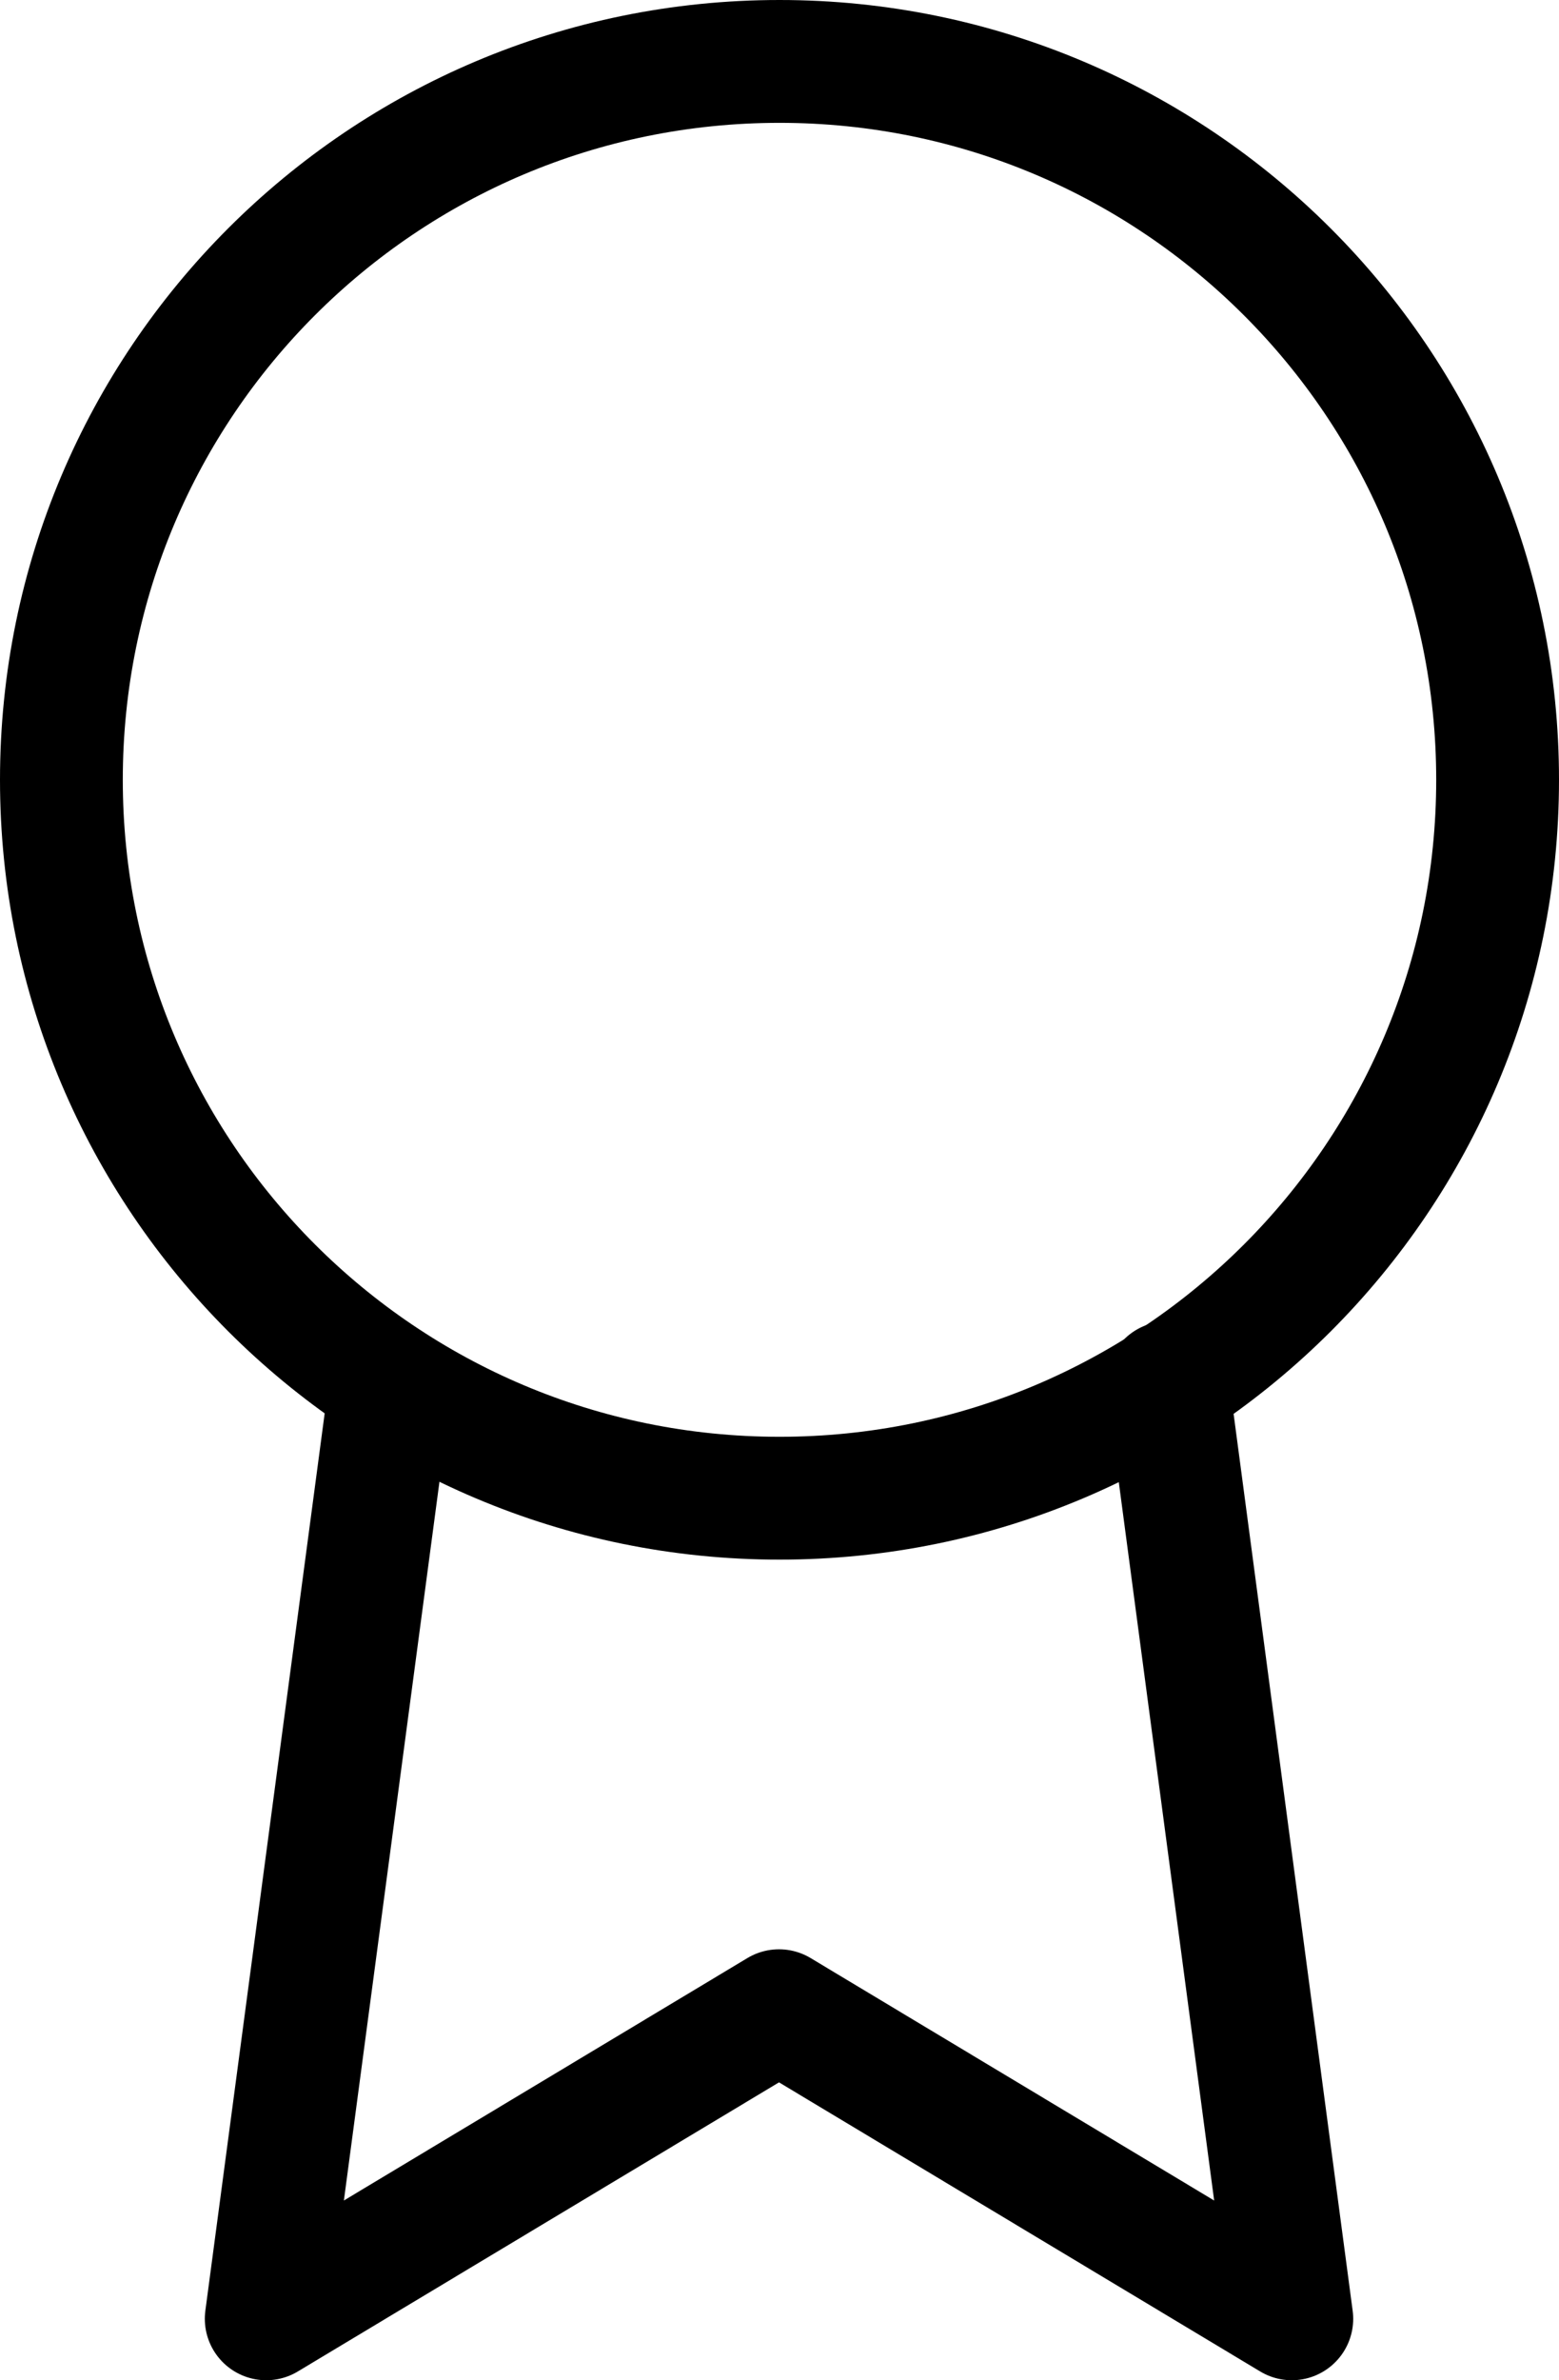
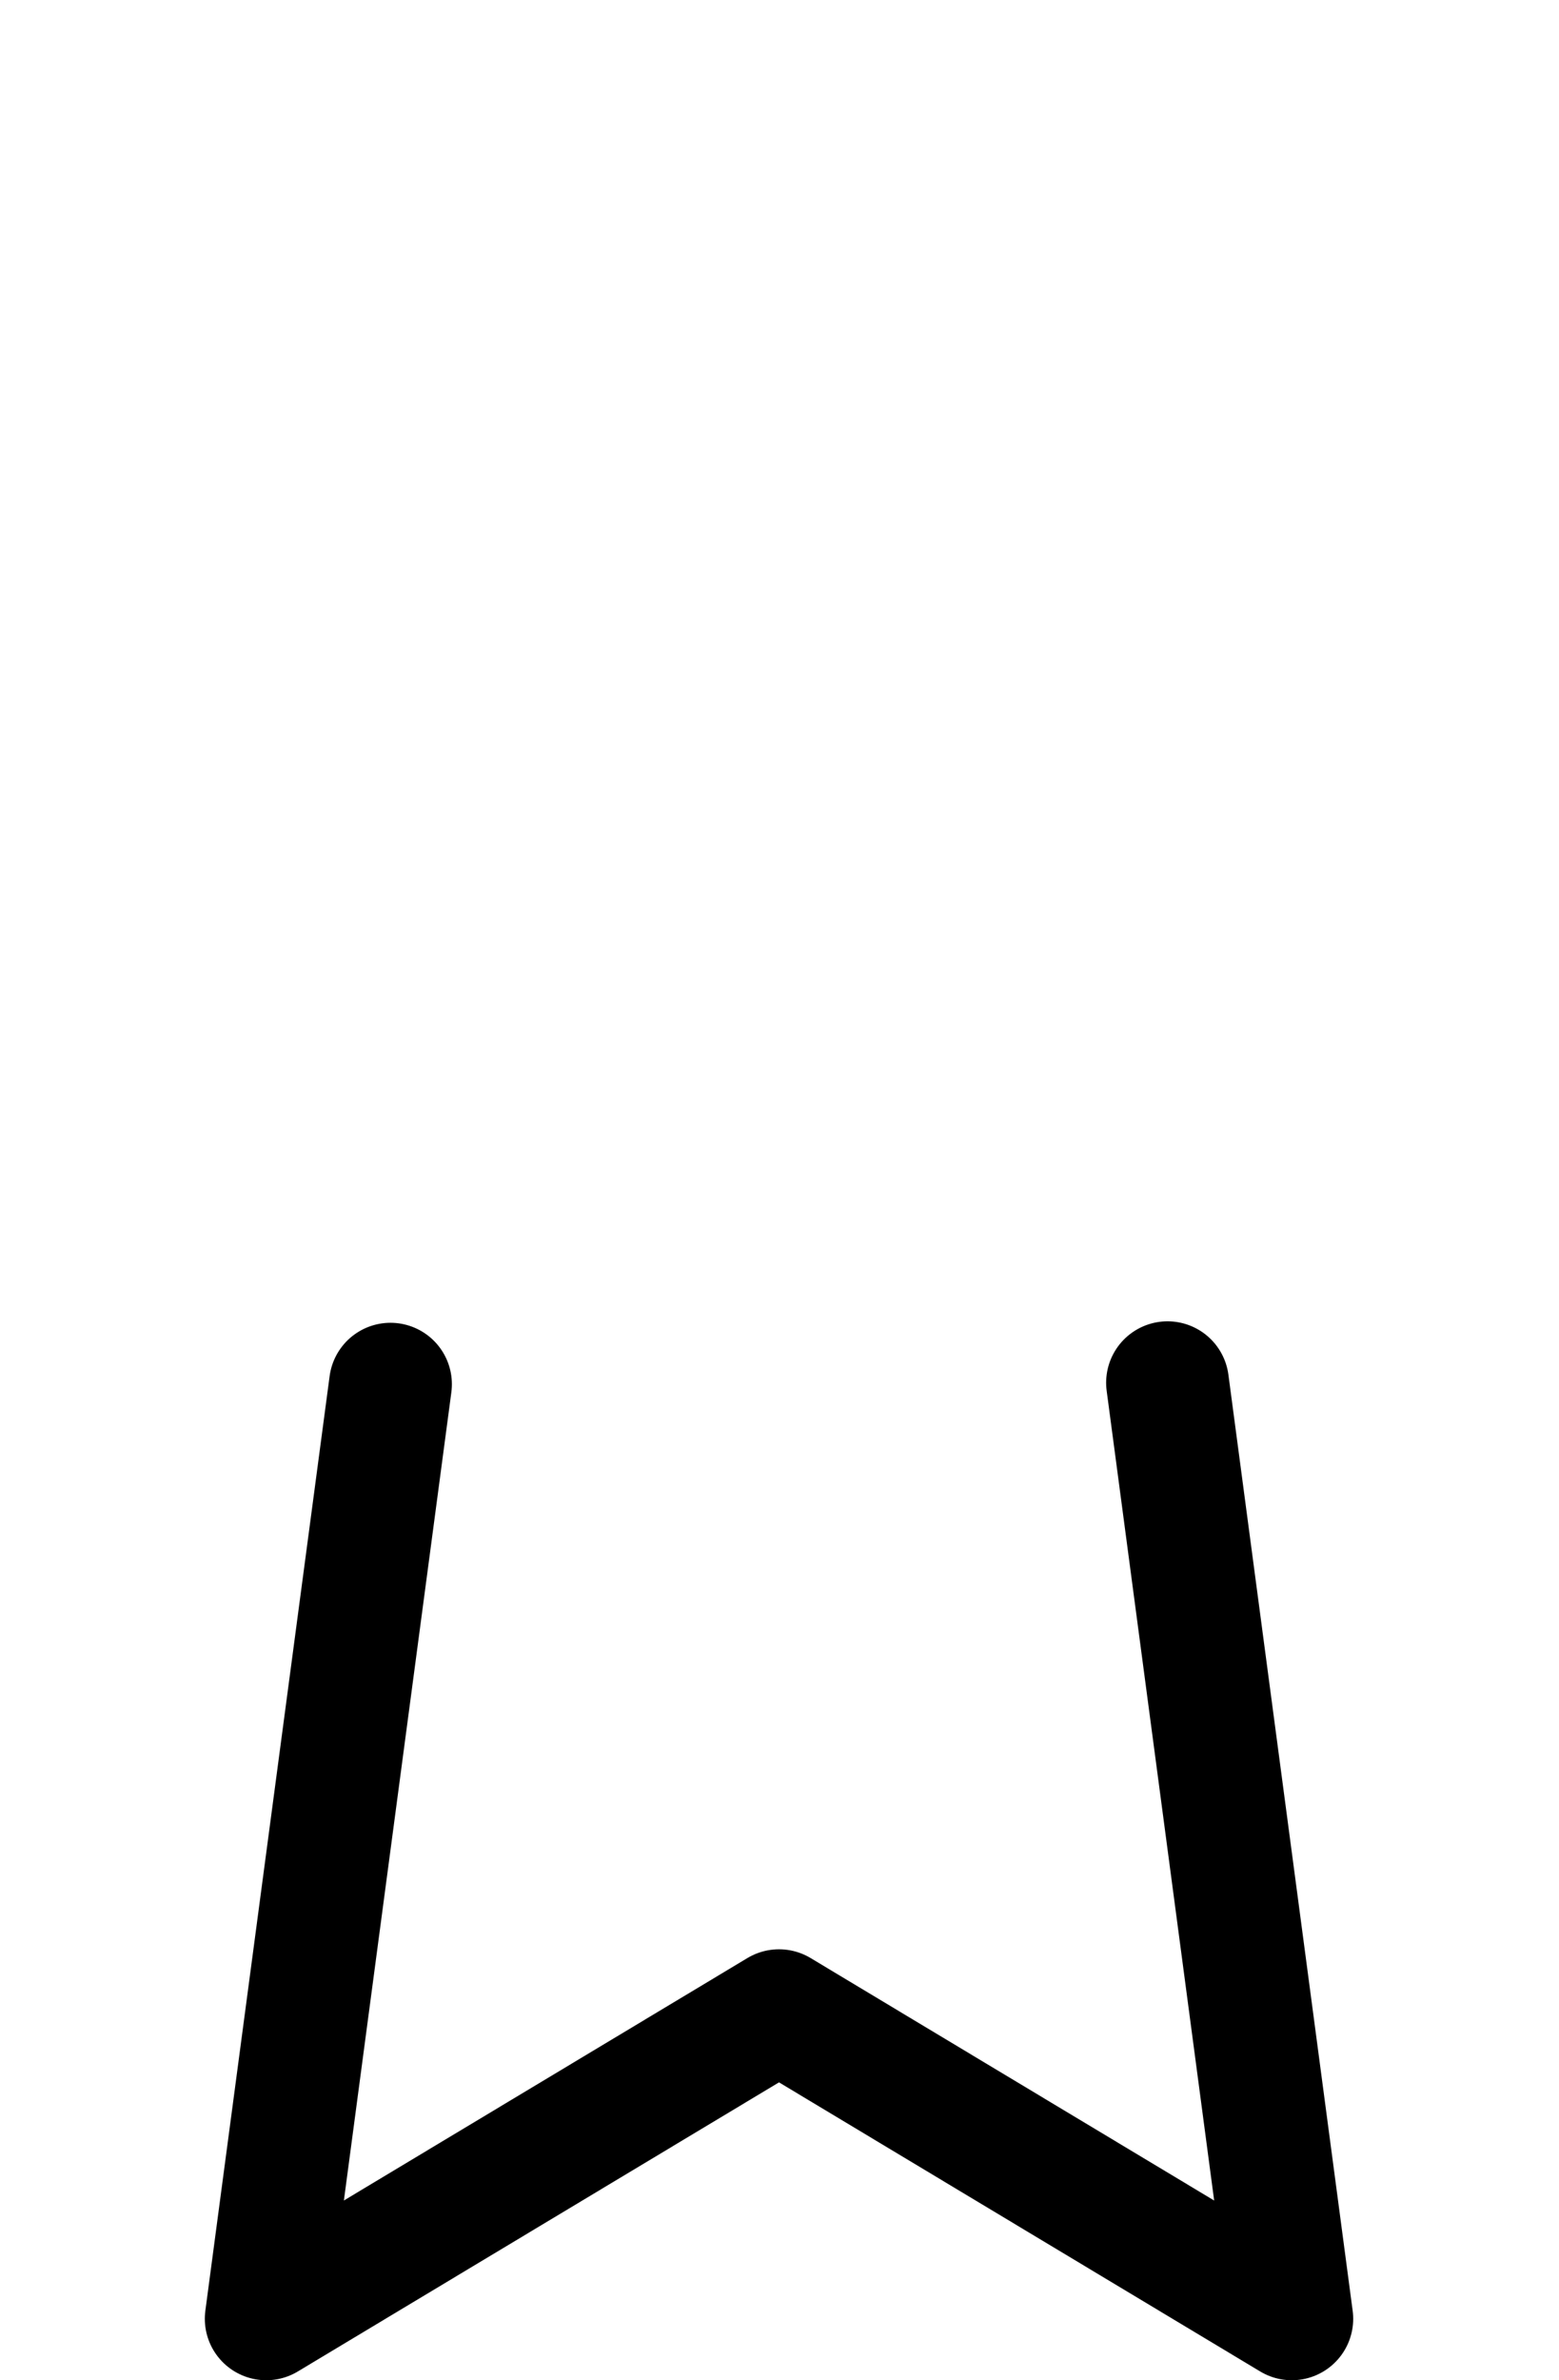
<svg xmlns="http://www.w3.org/2000/svg" id="Ebene_1" data-name="Ebene 1" viewBox="0 0 31.74 48.44">
  <defs>
    <style>
      .cls-1 {
        fill: none;
        stroke: #000;
        stroke-linecap: round;
        stroke-linejoin: round;
        stroke-width: 2.5px;
      }
    </style>
  </defs>
-   <path class="cls-1" d="M15.87,1.25C7.79,1.25,1.25,7.79,1.25,15.87s6.54,14.62,14.62,14.62,14.62-6.54,14.62-14.62S23.94,1.25,15.87,1.25Z" />
  <path class="cls-1" d="M7.95,28.17l-2.53,19.02,10.44-6.27,10.44,6.27-2.53-19.05" />
</svg>